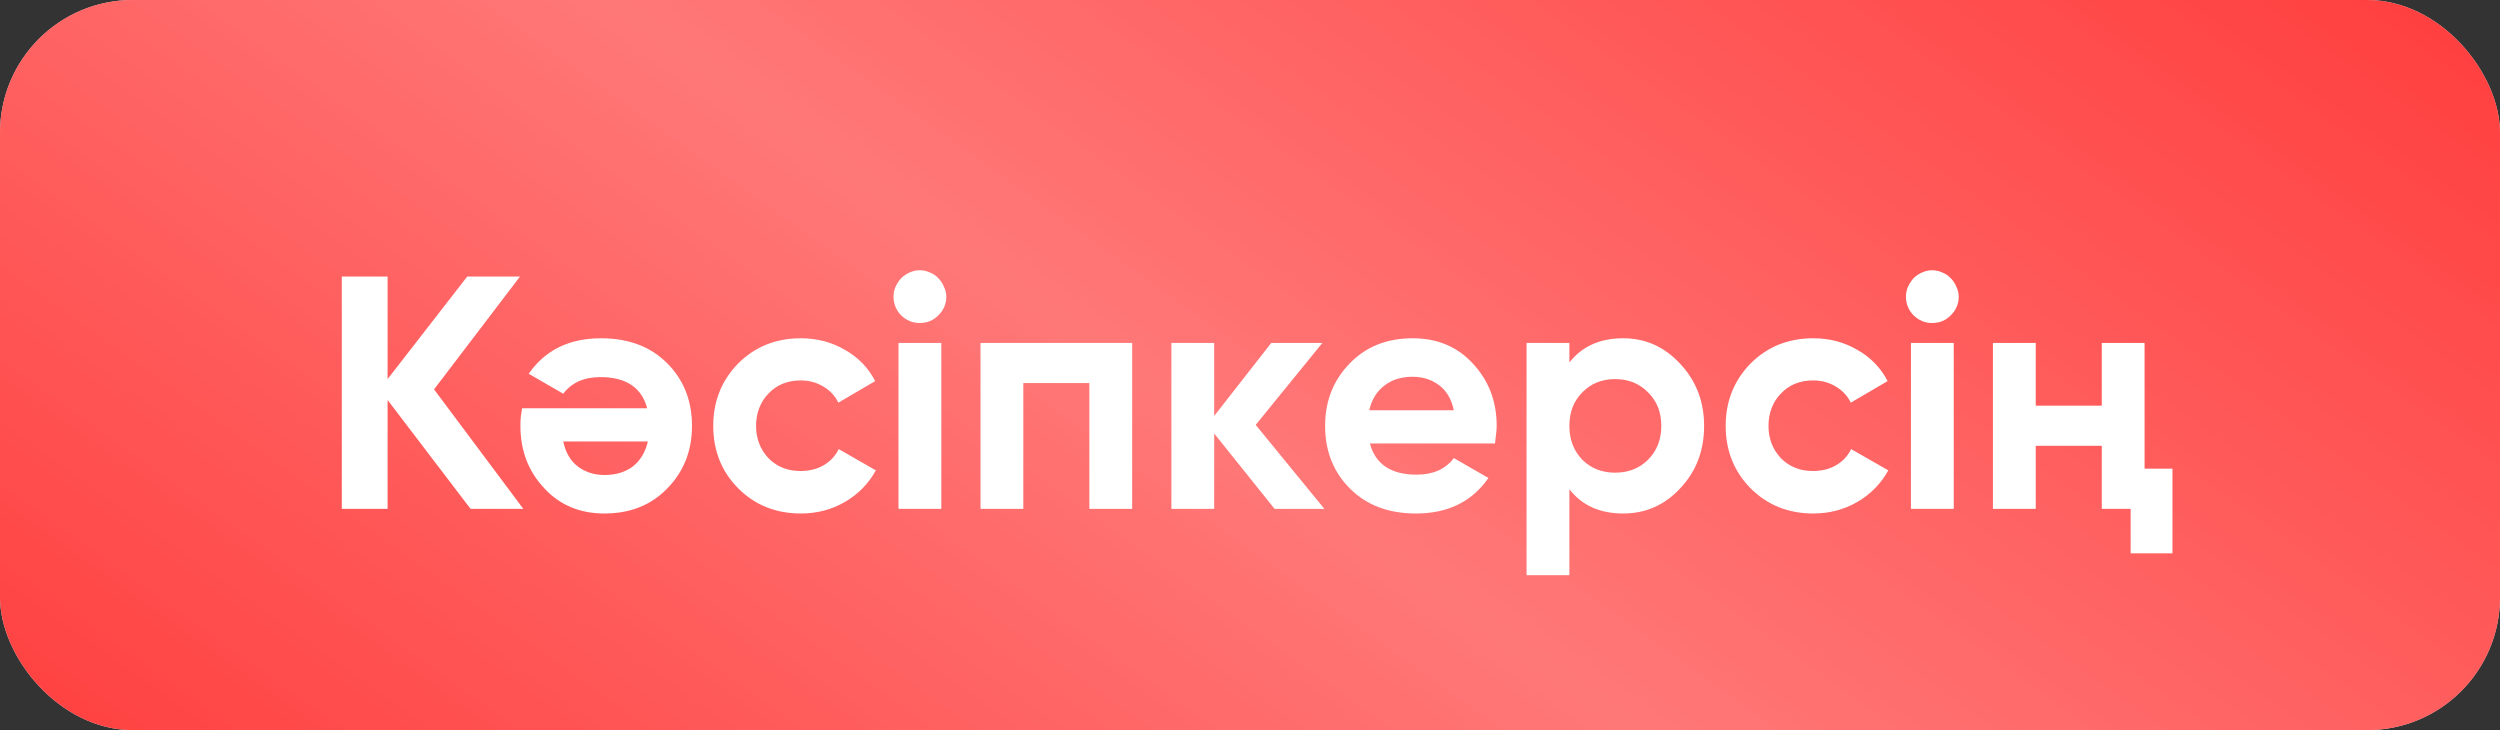
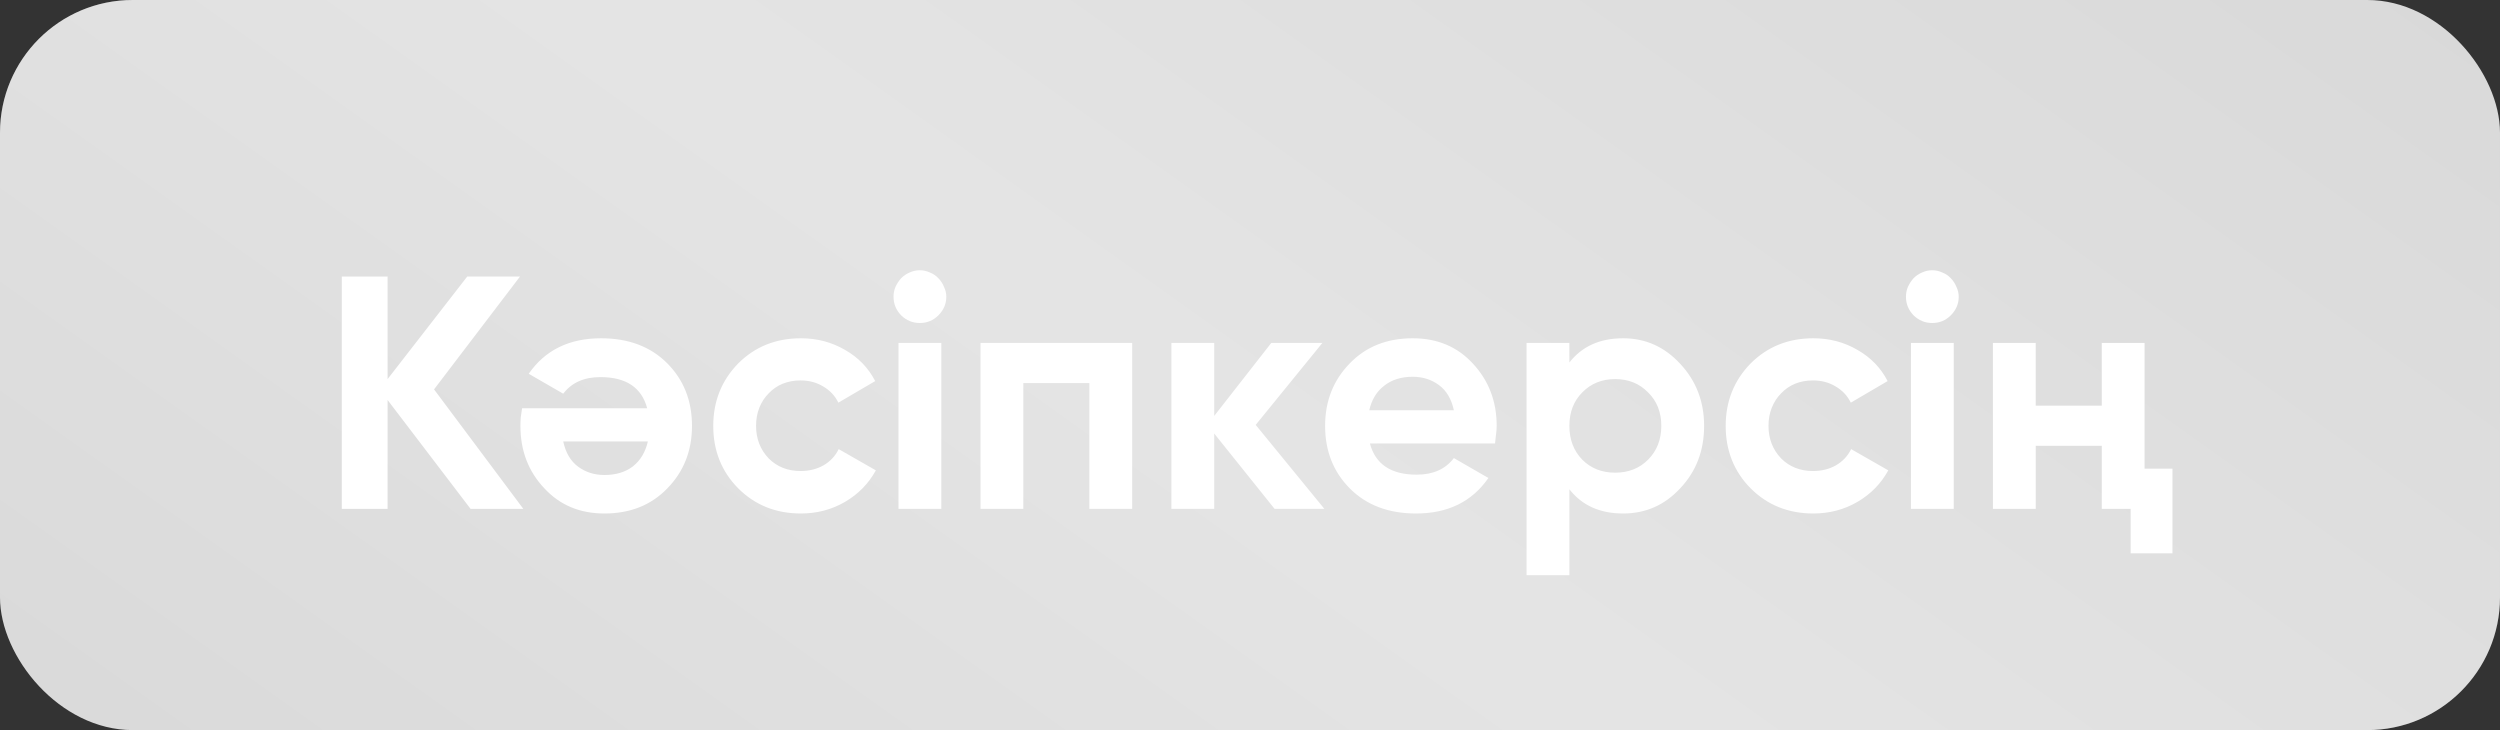
<svg xmlns="http://www.w3.org/2000/svg" width="113" height="33" viewBox="0 0 113 33" fill="none">
  <rect x="0" y="0" width="113" height="33" fill="#333333" stroke="none" />
  <rect width="113" height="33" rx="6" fill="#D9D9D9" />
-   <rect width="113" height="33" rx="6" fill="#FF3E3E" />
  <rect width="113" height="33" rx="6" fill="url(#paint0_linear_22_180)" fill-opacity="0.3" />
  <path d="M23.654 23H21.269L17.519 18.08V23H15.449V12.5H17.519V17.135L21.119 12.5H23.504L19.619 17.6L23.654 23ZM29.253 18.455C29.003 17.515 28.298 17.045 27.138 17.045C26.398 17.045 25.838 17.295 25.458 17.795L23.898 16.895C24.638 15.825 25.728 15.29 27.168 15.29C28.408 15.29 29.403 15.665 30.153 16.415C30.903 17.165 31.278 18.11 31.278 19.25C31.278 20.37 30.908 21.31 30.168 22.07C29.438 22.83 28.488 23.21 27.318 23.21C26.208 23.21 25.303 22.83 24.603 22.07C23.883 21.31 23.523 20.37 23.523 19.25C23.523 19.12 23.528 18.99 23.538 18.86C23.558 18.73 23.578 18.595 23.598 18.455H29.253ZM25.458 19.955C25.568 20.465 25.793 20.845 26.133 21.095C26.473 21.345 26.868 21.47 27.318 21.47C27.838 21.47 28.268 21.34 28.608 21.08C28.948 20.81 29.173 20.435 29.283 19.955H25.458ZM36.199 23.21C35.069 23.21 34.124 22.83 33.364 22.07C32.614 21.31 32.239 20.37 32.239 19.25C32.239 18.14 32.614 17.2 33.364 16.43C34.124 15.67 35.069 15.29 36.199 15.29C36.929 15.29 37.594 15.465 38.194 15.815C38.794 16.155 39.249 16.625 39.559 17.225L37.894 18.2C37.744 17.89 37.514 17.645 37.204 17.465C36.904 17.285 36.564 17.195 36.184 17.195C35.894 17.195 35.624 17.245 35.374 17.345C35.134 17.445 34.924 17.59 34.744 17.78C34.564 17.96 34.424 18.175 34.324 18.425C34.224 18.675 34.174 18.95 34.174 19.25C34.174 19.83 34.364 20.32 34.744 20.72C35.124 21.1 35.604 21.29 36.184 21.29C36.574 21.29 36.919 21.205 37.219 21.035C37.529 20.855 37.759 20.61 37.909 20.3L39.589 21.26C39.259 21.86 38.794 22.335 38.194 22.685C37.594 23.035 36.929 23.21 36.199 23.21ZM41.572 14.6C41.252 14.6 40.972 14.485 40.733 14.255C40.502 14.015 40.388 13.735 40.388 13.415C40.388 13.255 40.417 13.105 40.477 12.965C40.547 12.815 40.633 12.685 40.733 12.575C40.843 12.465 40.968 12.38 41.108 12.32C41.258 12.25 41.413 12.215 41.572 12.215C41.733 12.215 41.888 12.25 42.038 12.32C42.188 12.38 42.312 12.465 42.413 12.575C42.523 12.685 42.608 12.815 42.667 12.965C42.737 13.105 42.773 13.255 42.773 13.415C42.773 13.735 42.653 14.015 42.413 14.255C42.182 14.485 41.903 14.6 41.572 14.6ZM40.612 23V15.5H42.547V23H40.612ZM51.174 15.5V23H49.239V17.315H46.254V23H44.319V15.5H51.174ZM59.861 23H57.611L54.882 19.595V23H52.947V15.5H54.882V18.8L57.462 15.5H59.772L56.757 19.205L59.861 23ZM61.92 20.045C62.17 20.985 62.875 21.455 64.035 21.455C64.775 21.455 65.335 21.205 65.715 20.705L67.275 21.605C66.535 22.675 65.445 23.21 64.005 23.21C62.765 23.21 61.77 22.835 61.02 22.085C60.27 21.335 59.895 20.39 59.895 19.25C59.895 18.13 60.265 17.19 61.005 16.43C61.735 15.67 62.685 15.29 63.855 15.29C64.965 15.29 65.87 15.67 66.57 16.43C67.29 17.2 67.65 18.14 67.65 19.25C67.65 19.38 67.64 19.51 67.62 19.64C67.61 19.77 67.595 19.905 67.575 20.045H61.92ZM65.715 18.545C65.605 18.035 65.38 17.655 65.04 17.405C64.7 17.155 64.305 17.03 63.855 17.03C63.335 17.03 62.905 17.165 62.565 17.435C62.225 17.695 62 18.065 61.89 18.545H65.715ZM73.366 15.29C74.376 15.29 75.236 15.675 75.946 16.445C76.666 17.215 77.026 18.15 77.026 19.25C77.026 20.37 76.666 21.31 75.946 22.07C75.246 22.83 74.386 23.21 73.366 23.21C72.316 23.21 71.506 22.845 70.936 22.115V26H69.001V15.5H70.936V16.385C71.506 15.655 72.316 15.29 73.366 15.29ZM71.521 20.78C71.911 21.17 72.406 21.365 73.006 21.365C73.606 21.365 74.101 21.17 74.491 20.78C74.891 20.38 75.091 19.87 75.091 19.25C75.091 18.63 74.891 18.125 74.491 17.735C74.101 17.335 73.606 17.135 73.006 17.135C72.406 17.135 71.911 17.335 71.521 17.735C71.131 18.125 70.936 18.63 70.936 19.25C70.936 19.87 71.131 20.38 71.521 20.78ZM81.961 23.21C80.831 23.21 79.886 22.83 79.126 22.07C78.376 21.31 78.001 20.37 78.001 19.25C78.001 18.14 78.376 17.2 79.126 16.43C79.886 15.67 80.831 15.29 81.961 15.29C82.691 15.29 83.356 15.465 83.956 15.815C84.556 16.155 85.011 16.625 85.321 17.225L83.656 18.2C83.506 17.89 83.276 17.645 82.966 17.465C82.666 17.285 82.326 17.195 81.946 17.195C81.656 17.195 81.386 17.245 81.136 17.345C80.896 17.445 80.686 17.59 80.506 17.78C80.326 17.96 80.186 18.175 80.086 18.425C79.986 18.675 79.936 18.95 79.936 19.25C79.936 19.83 80.126 20.32 80.506 20.72C80.886 21.1 81.366 21.29 81.946 21.29C82.336 21.29 82.681 21.205 82.981 21.035C83.291 20.855 83.521 20.61 83.671 20.3L85.351 21.26C85.021 21.86 84.556 22.335 83.956 22.685C83.356 23.035 82.691 23.21 81.961 23.21ZM87.334 14.6C87.014 14.6 86.734 14.485 86.494 14.255C86.264 14.015 86.149 13.735 86.149 13.415C86.149 13.255 86.179 13.105 86.239 12.965C86.309 12.815 86.394 12.685 86.494 12.575C86.604 12.465 86.729 12.38 86.869 12.32C87.019 12.25 87.174 12.215 87.334 12.215C87.494 12.215 87.649 12.25 87.799 12.32C87.949 12.38 88.074 12.465 88.174 12.575C88.284 12.685 88.369 12.815 88.429 12.965C88.499 13.105 88.534 13.255 88.534 13.415C88.534 13.735 88.414 14.015 88.174 14.255C87.944 14.485 87.664 14.6 87.334 14.6ZM86.374 23V15.5H88.309V23H86.374ZM95 15.5H96.935V21.185H98.195V25.01H96.305V23H95V20.15H92.015V23H90.08V15.5H92.015V18.335H95V15.5Z" fill="white" />
  <defs>
    <linearGradient id="paint0_linear_22_180" x1="91.989" y1="-13.833" x2="38.258" y2="61.483" gradientUnits="userSpaceOnUse">
      <stop stop-color="white" stop-opacity="0" />
      <stop offset="0.526" stop-color="white" />
      <stop offset="1" stop-color="white" stop-opacity="0" />
    </linearGradient>
  </defs>
</svg>